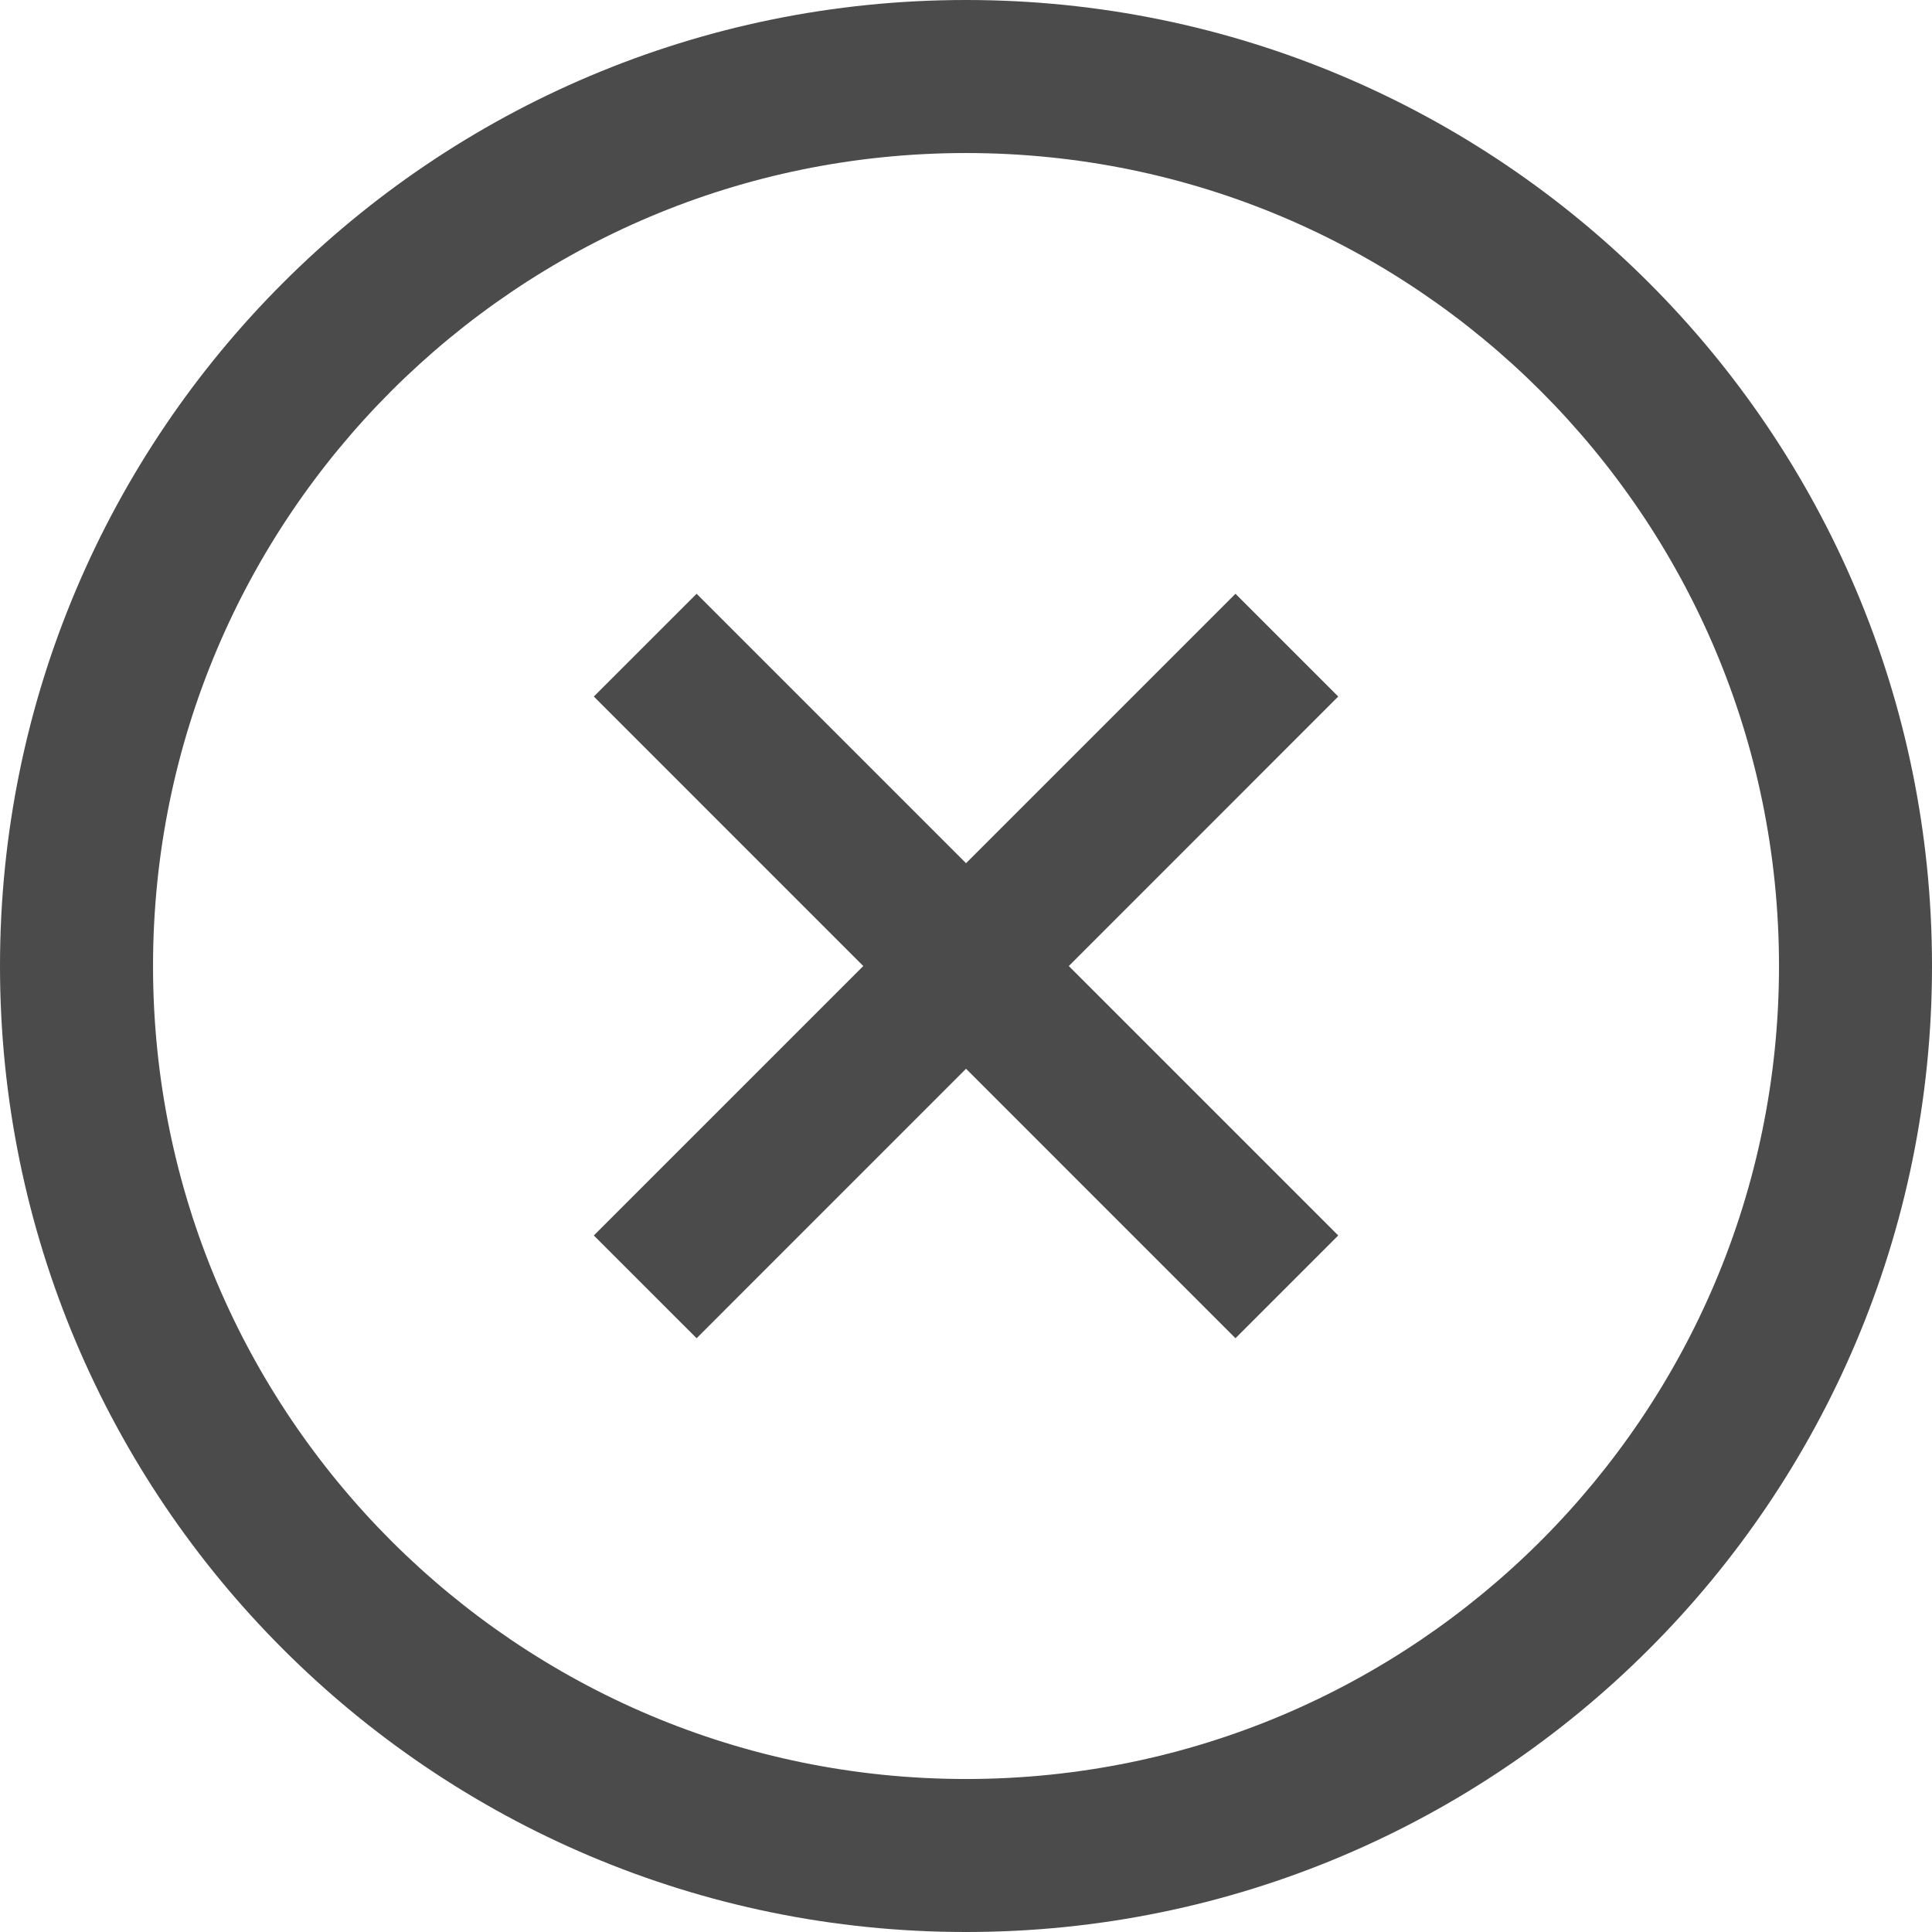
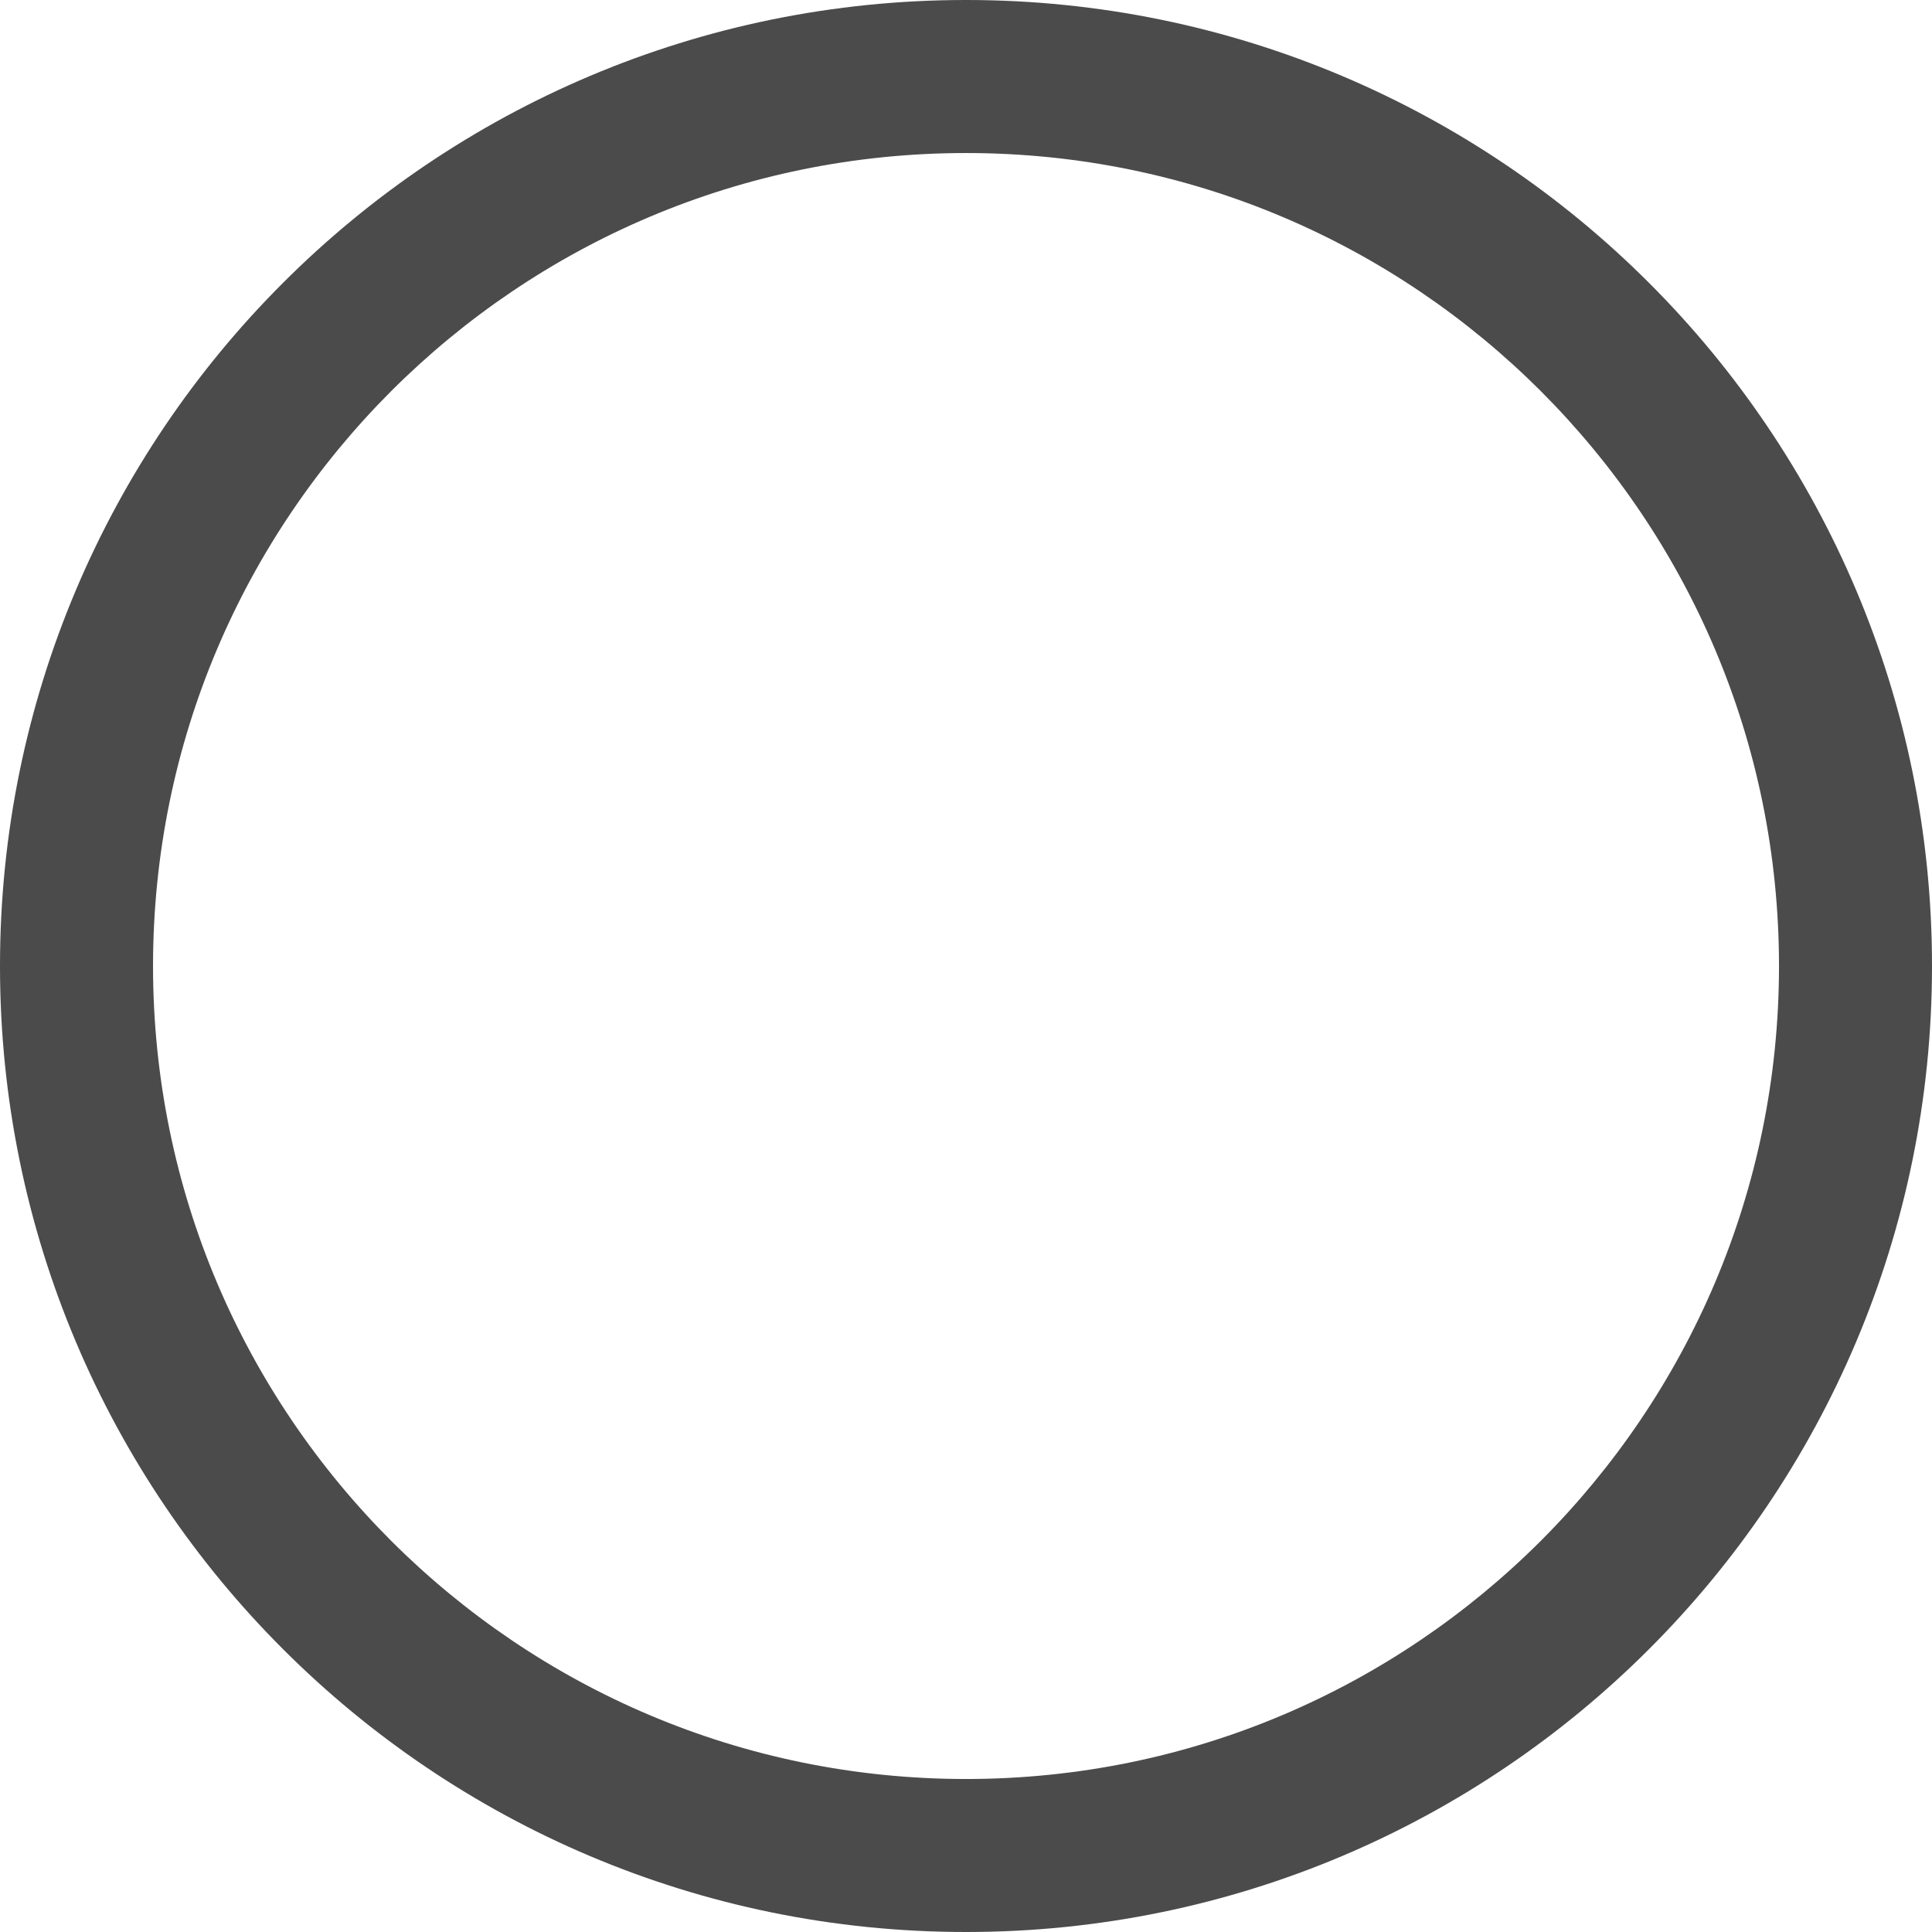
<svg xmlns="http://www.w3.org/2000/svg" width="48" height="48" viewBox="0 0 48 48" fill="none">
  <g clip-path="url(#clip0_122_516)">
-     <path d="M30.695 14.752L24.001 21.446L17.307 14.752L14.753 17.305L21.448 24.001L14.753 30.695L17.307 33.248L24.001 26.553L30.695 33.248L33.248 30.695L26.554 24.001L33.248 17.305L30.695 14.752Z" fill="#4B4B4B" />
    <path d="M40.971 7.029C36.634 2.689 30.622 -0.001 24.001 1.56786e-07C17.379 -0.001 11.367 2.689 7.03 7.029C2.689 11.366 -0.001 17.379 1.56786e-07 24C-0.001 30.621 2.689 36.634 7.03 40.971C11.367 45.311 17.379 48.002 24.001 48C30.622 48.002 36.634 45.311 40.971 40.971C45.311 36.634 48.002 30.621 48 24C48.002 17.379 45.311 11.366 40.971 7.029ZM38.282 38.281C34.621 41.939 29.584 44.197 24.001 44.199C18.417 44.197 13.38 41.939 9.718 38.281C6.061 34.62 3.803 29.584 3.802 24C3.803 18.416 6.061 13.378 9.718 9.718C13.38 6.059 18.417 3.803 24.001 3.802C29.584 3.803 34.621 6.059 38.282 9.718C41.94 13.378 44.197 18.416 44.199 24C44.197 29.584 41.94 34.62 38.282 38.281Z" fill="#4B4B4B" />
  </g>
  <defs>
    <clipPath id="clip0_122_516">
      <rect width="48" height="48" fill="white" />
    </clipPath>
  </defs>
</svg>